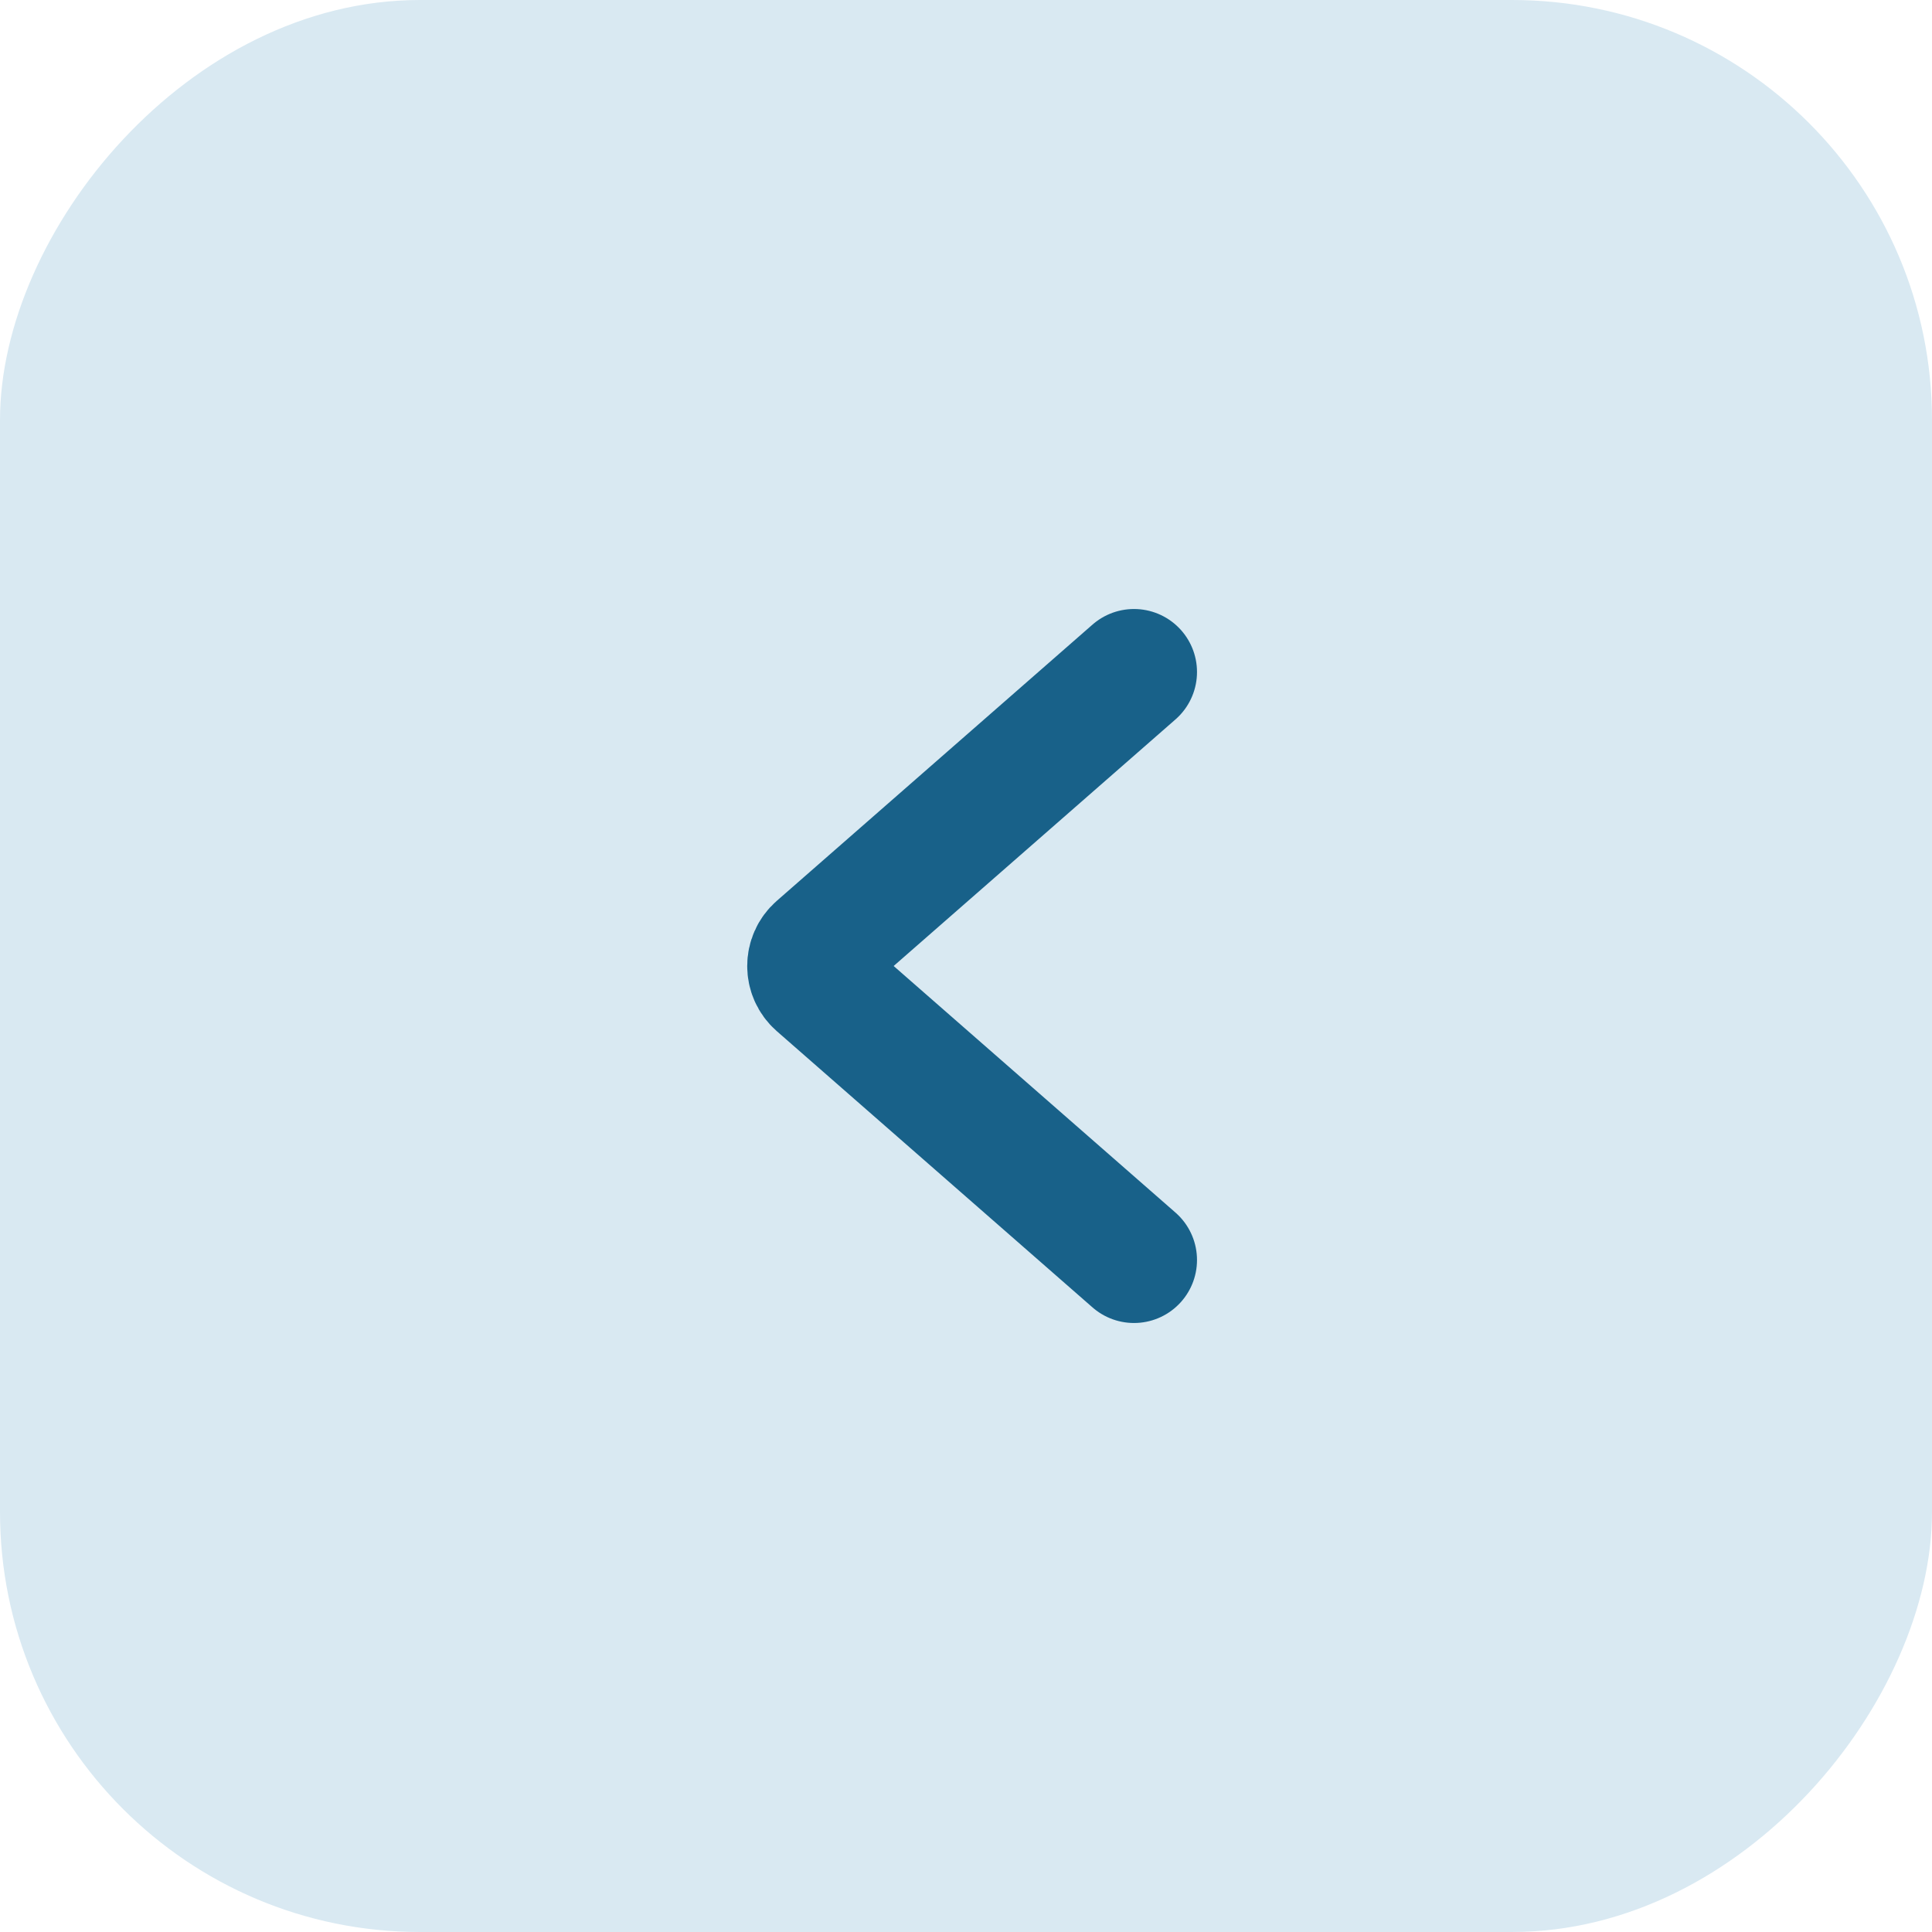
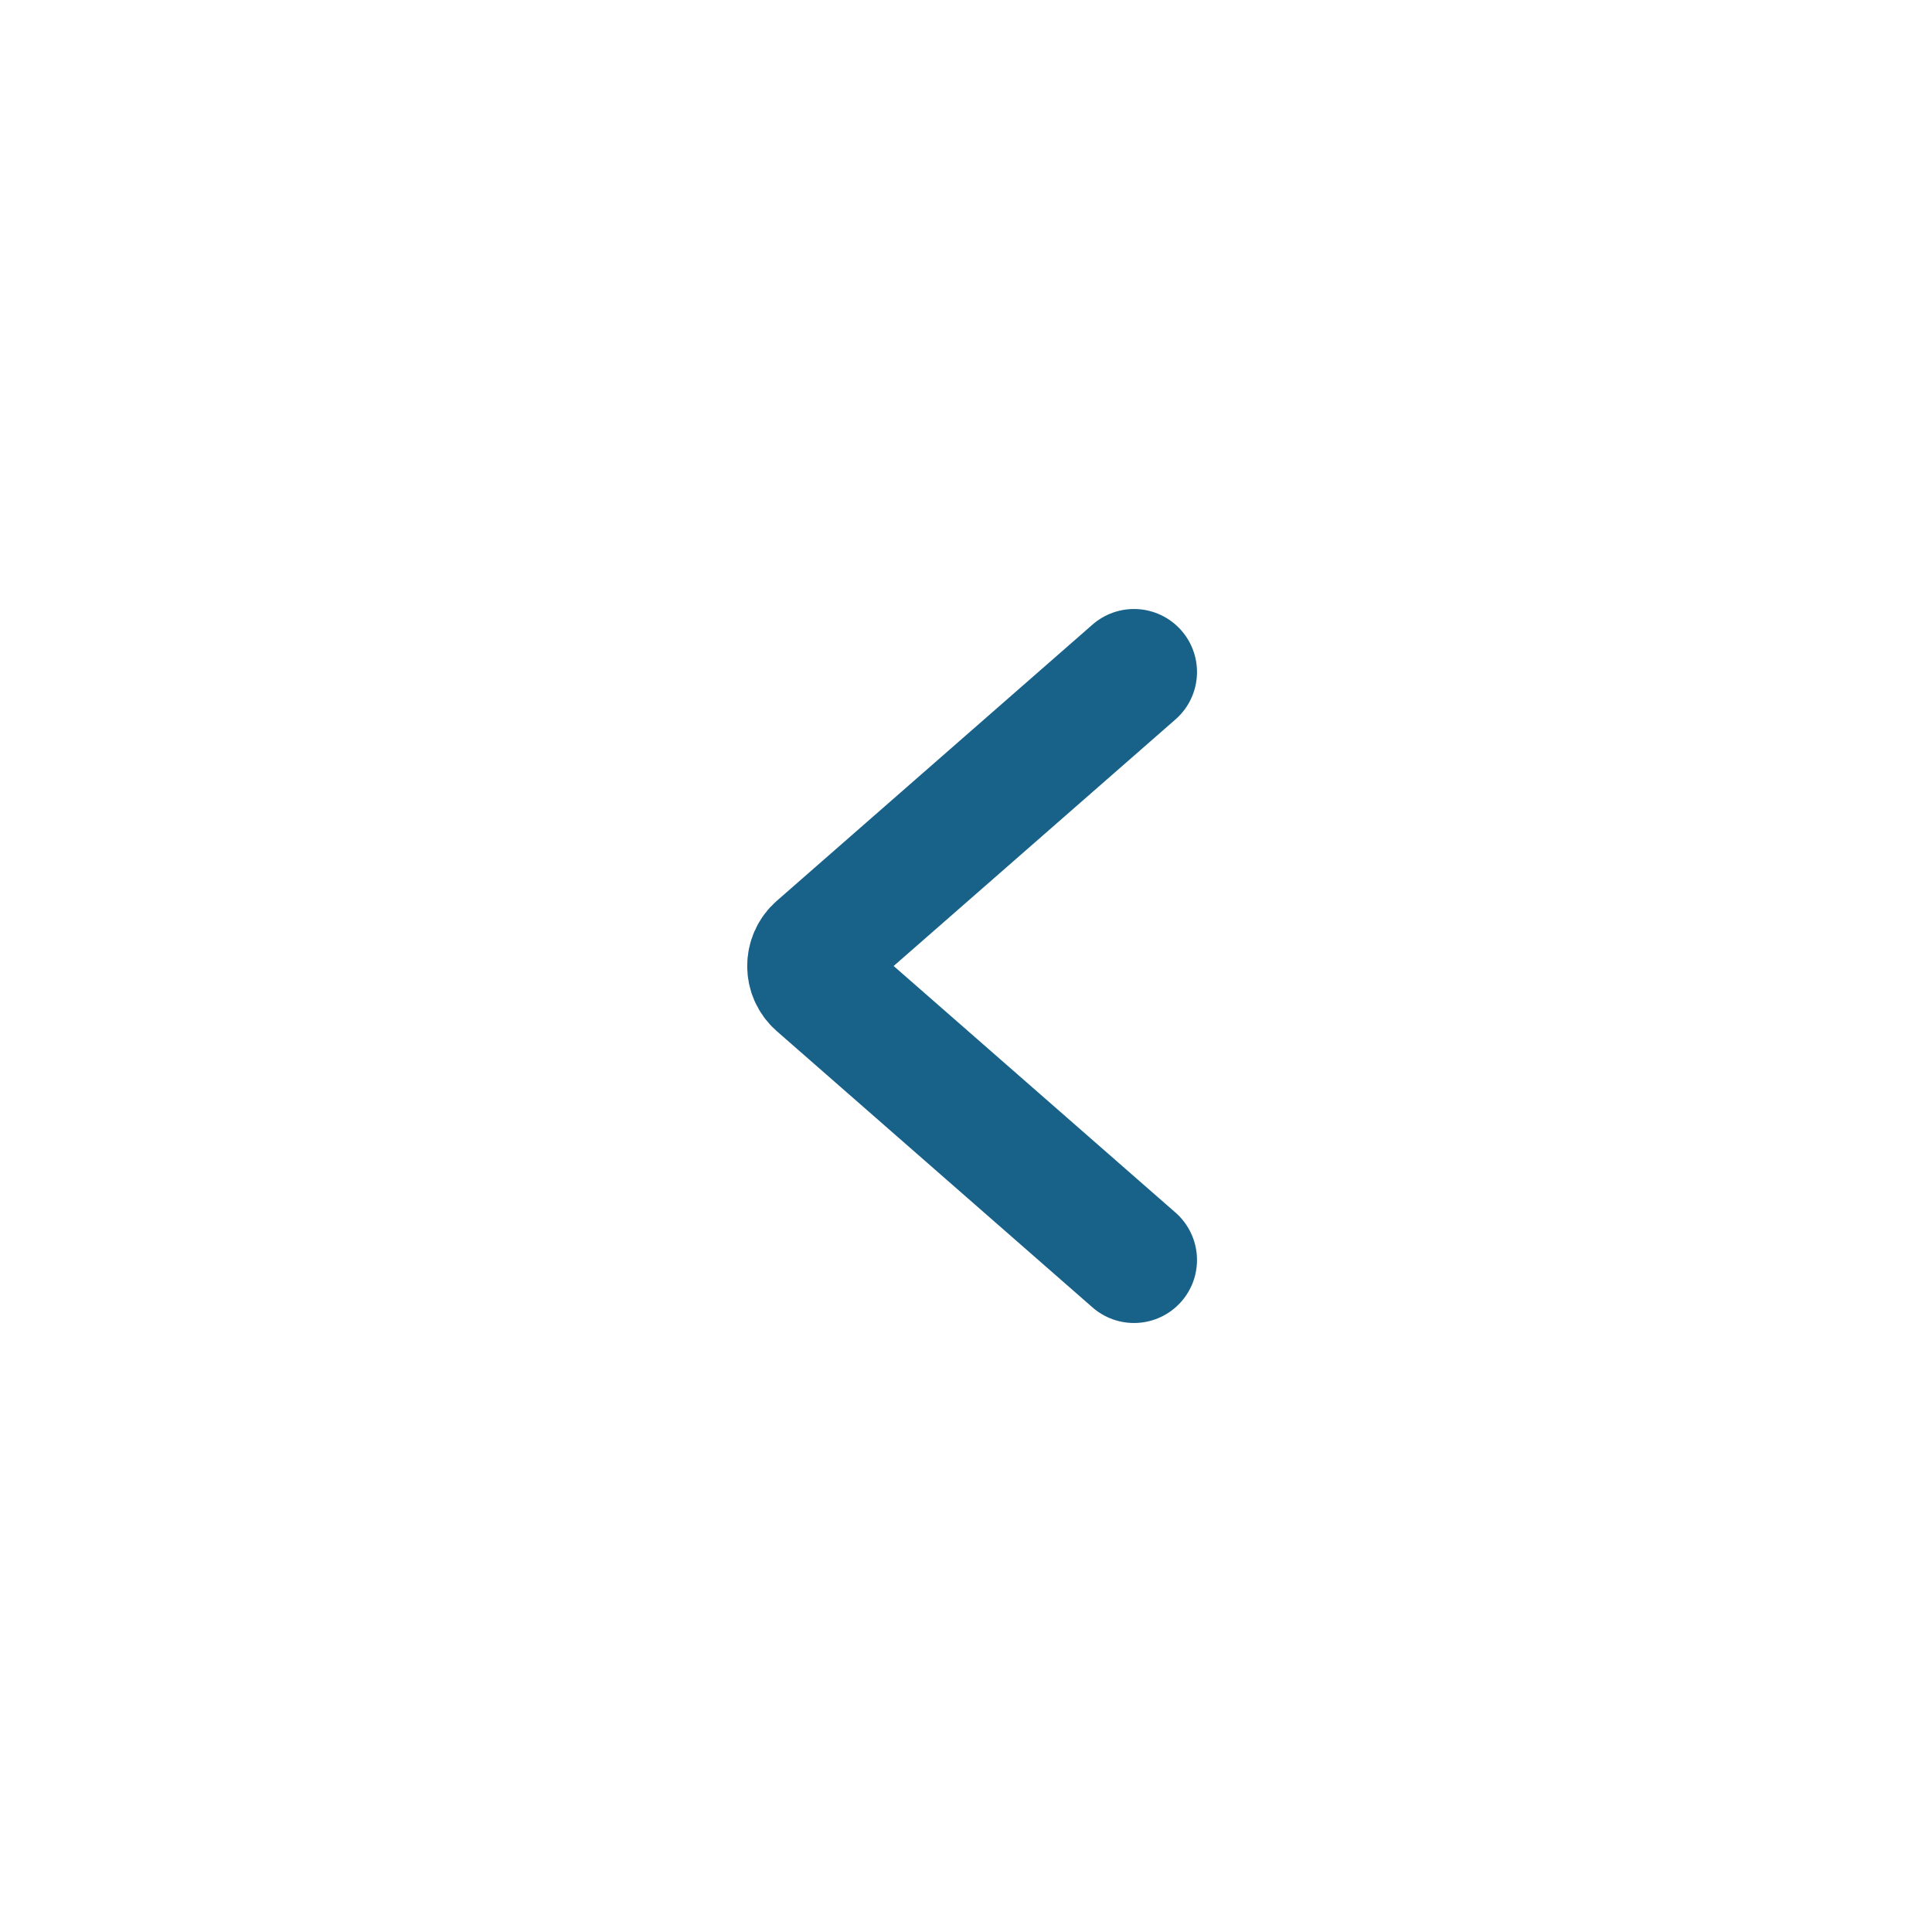
<svg xmlns="http://www.w3.org/2000/svg" width="46" height="46" viewBox="0 0 46 46" fill="none">
-   <rect width="46" height="46" rx="10" transform="matrix(-1 0 0 1 46 0)" fill="#D9E9F2" />
  <path d="M27 16L19.482 22.578C19.227 22.802 19.227 23.198 19.482 23.422L27 30" stroke="#186189" stroke-width="3" stroke-linecap="round" />
</svg>